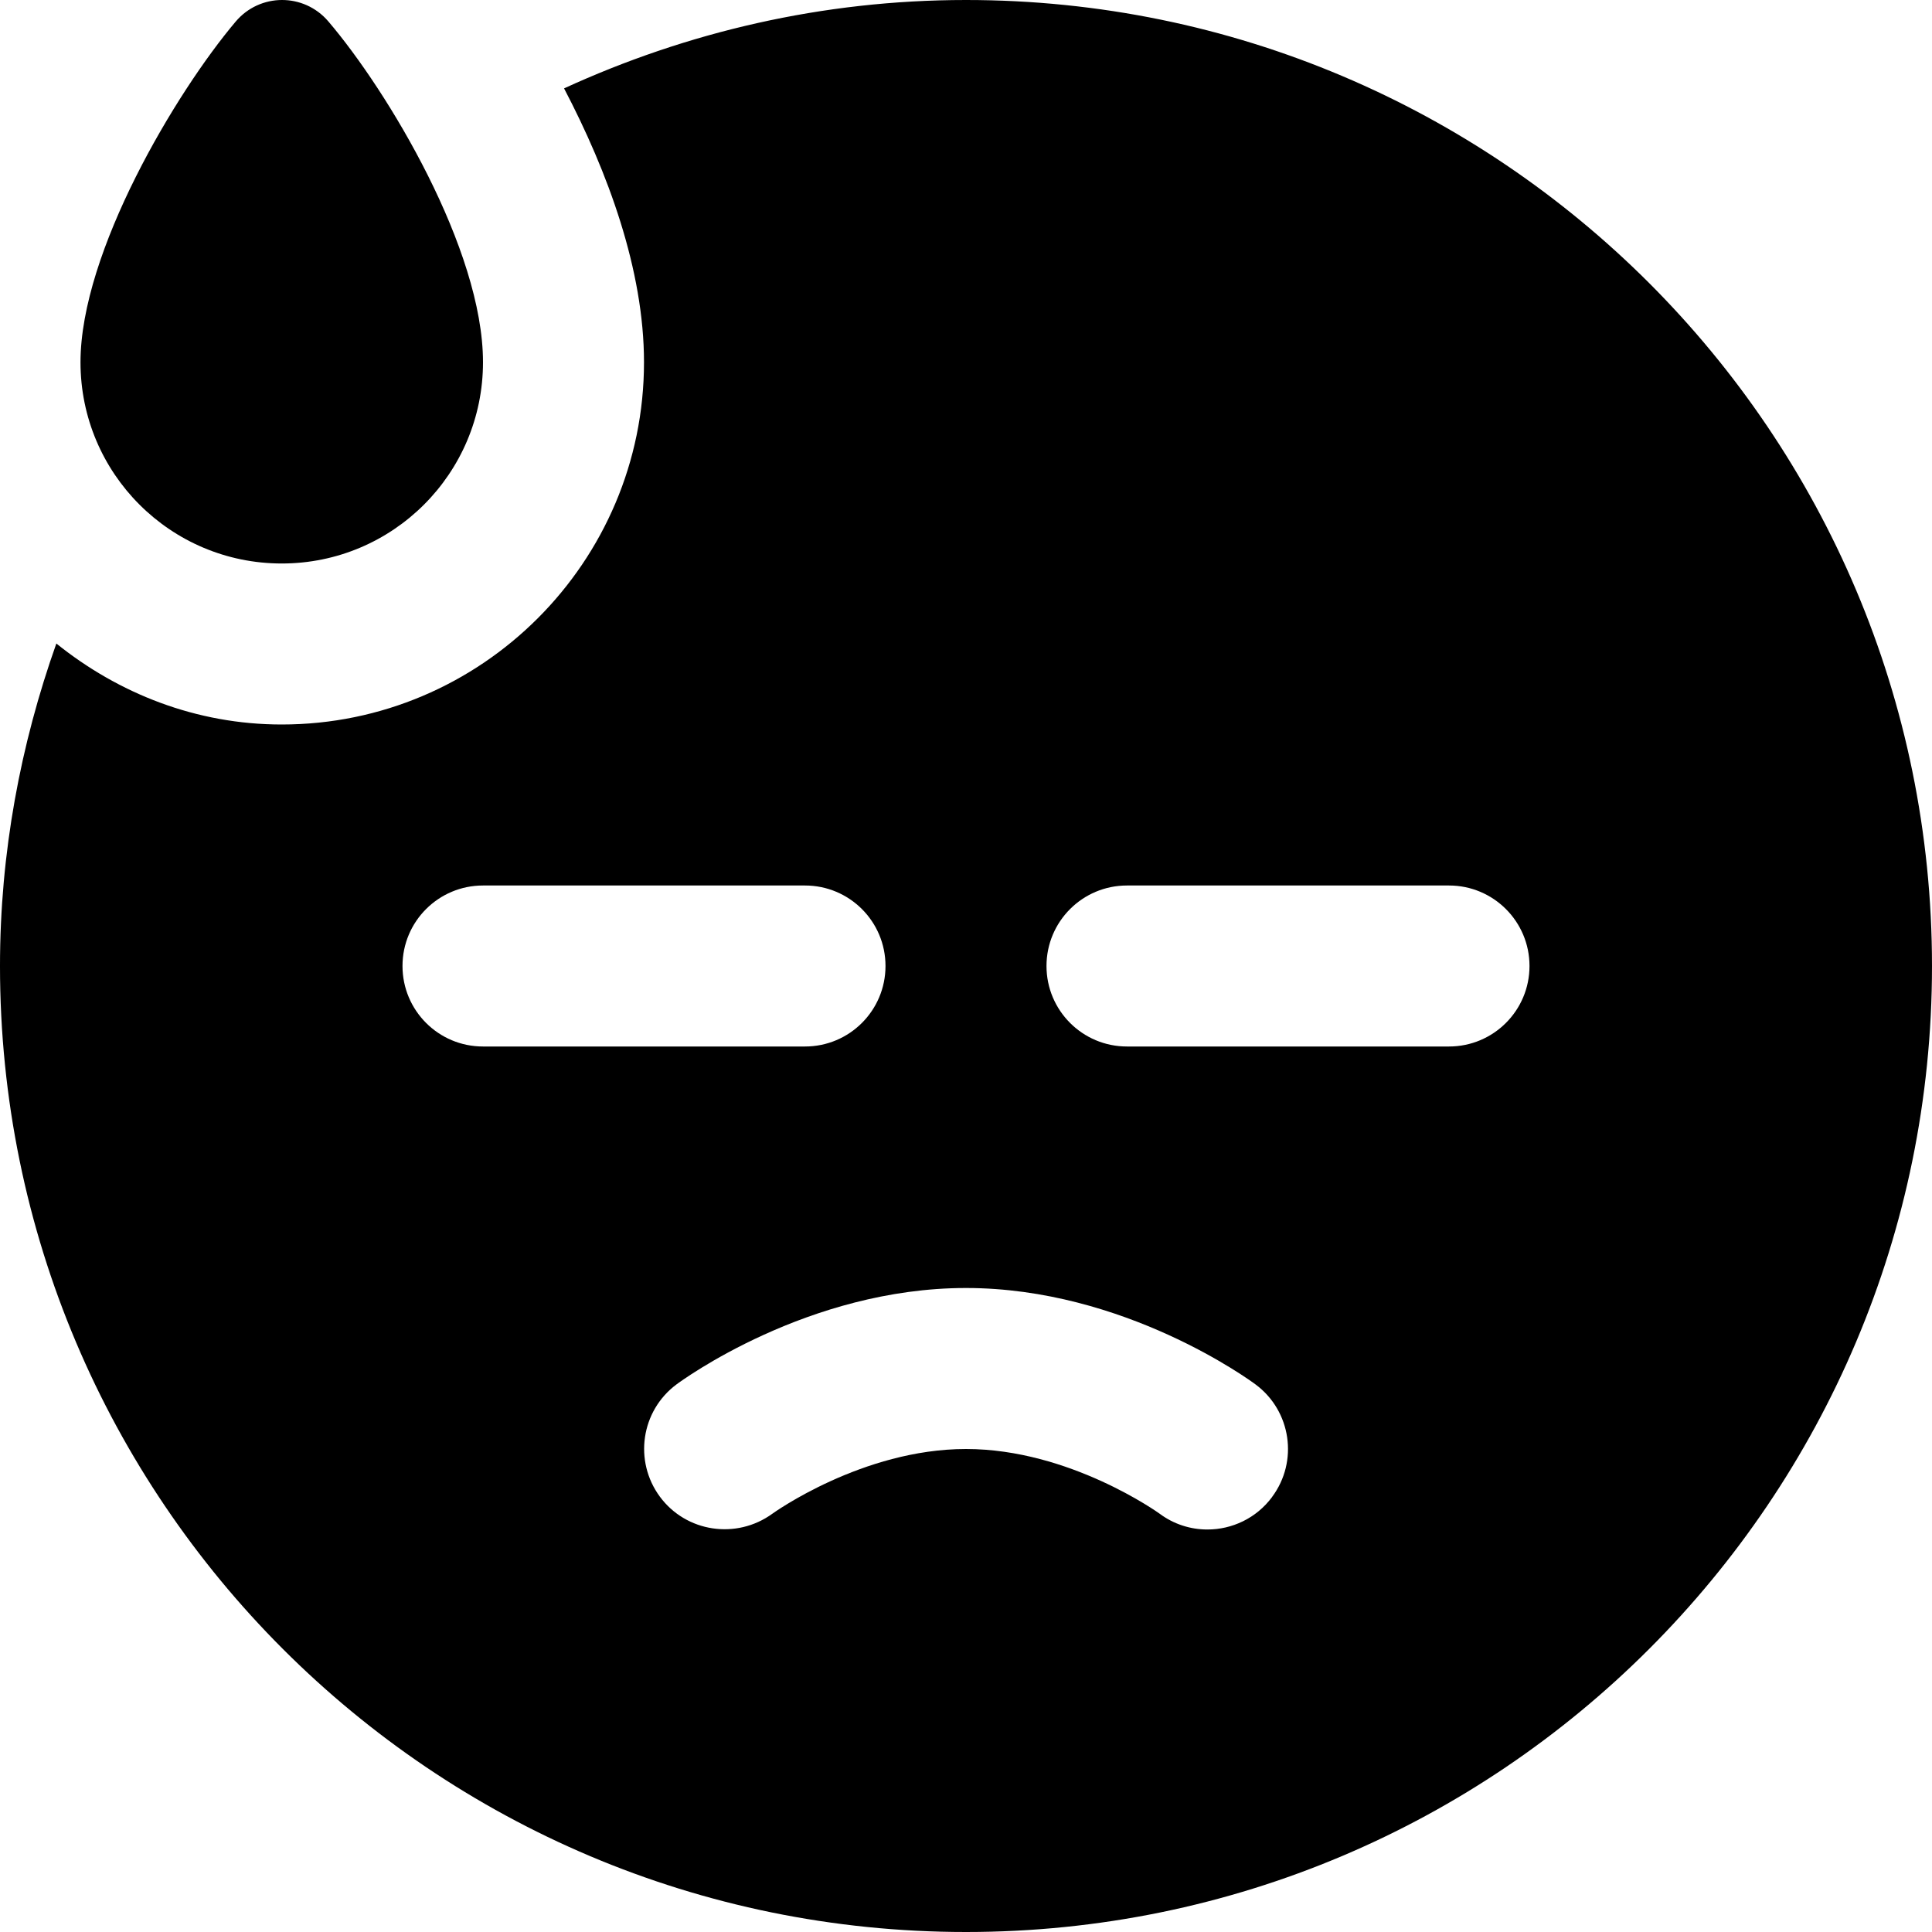
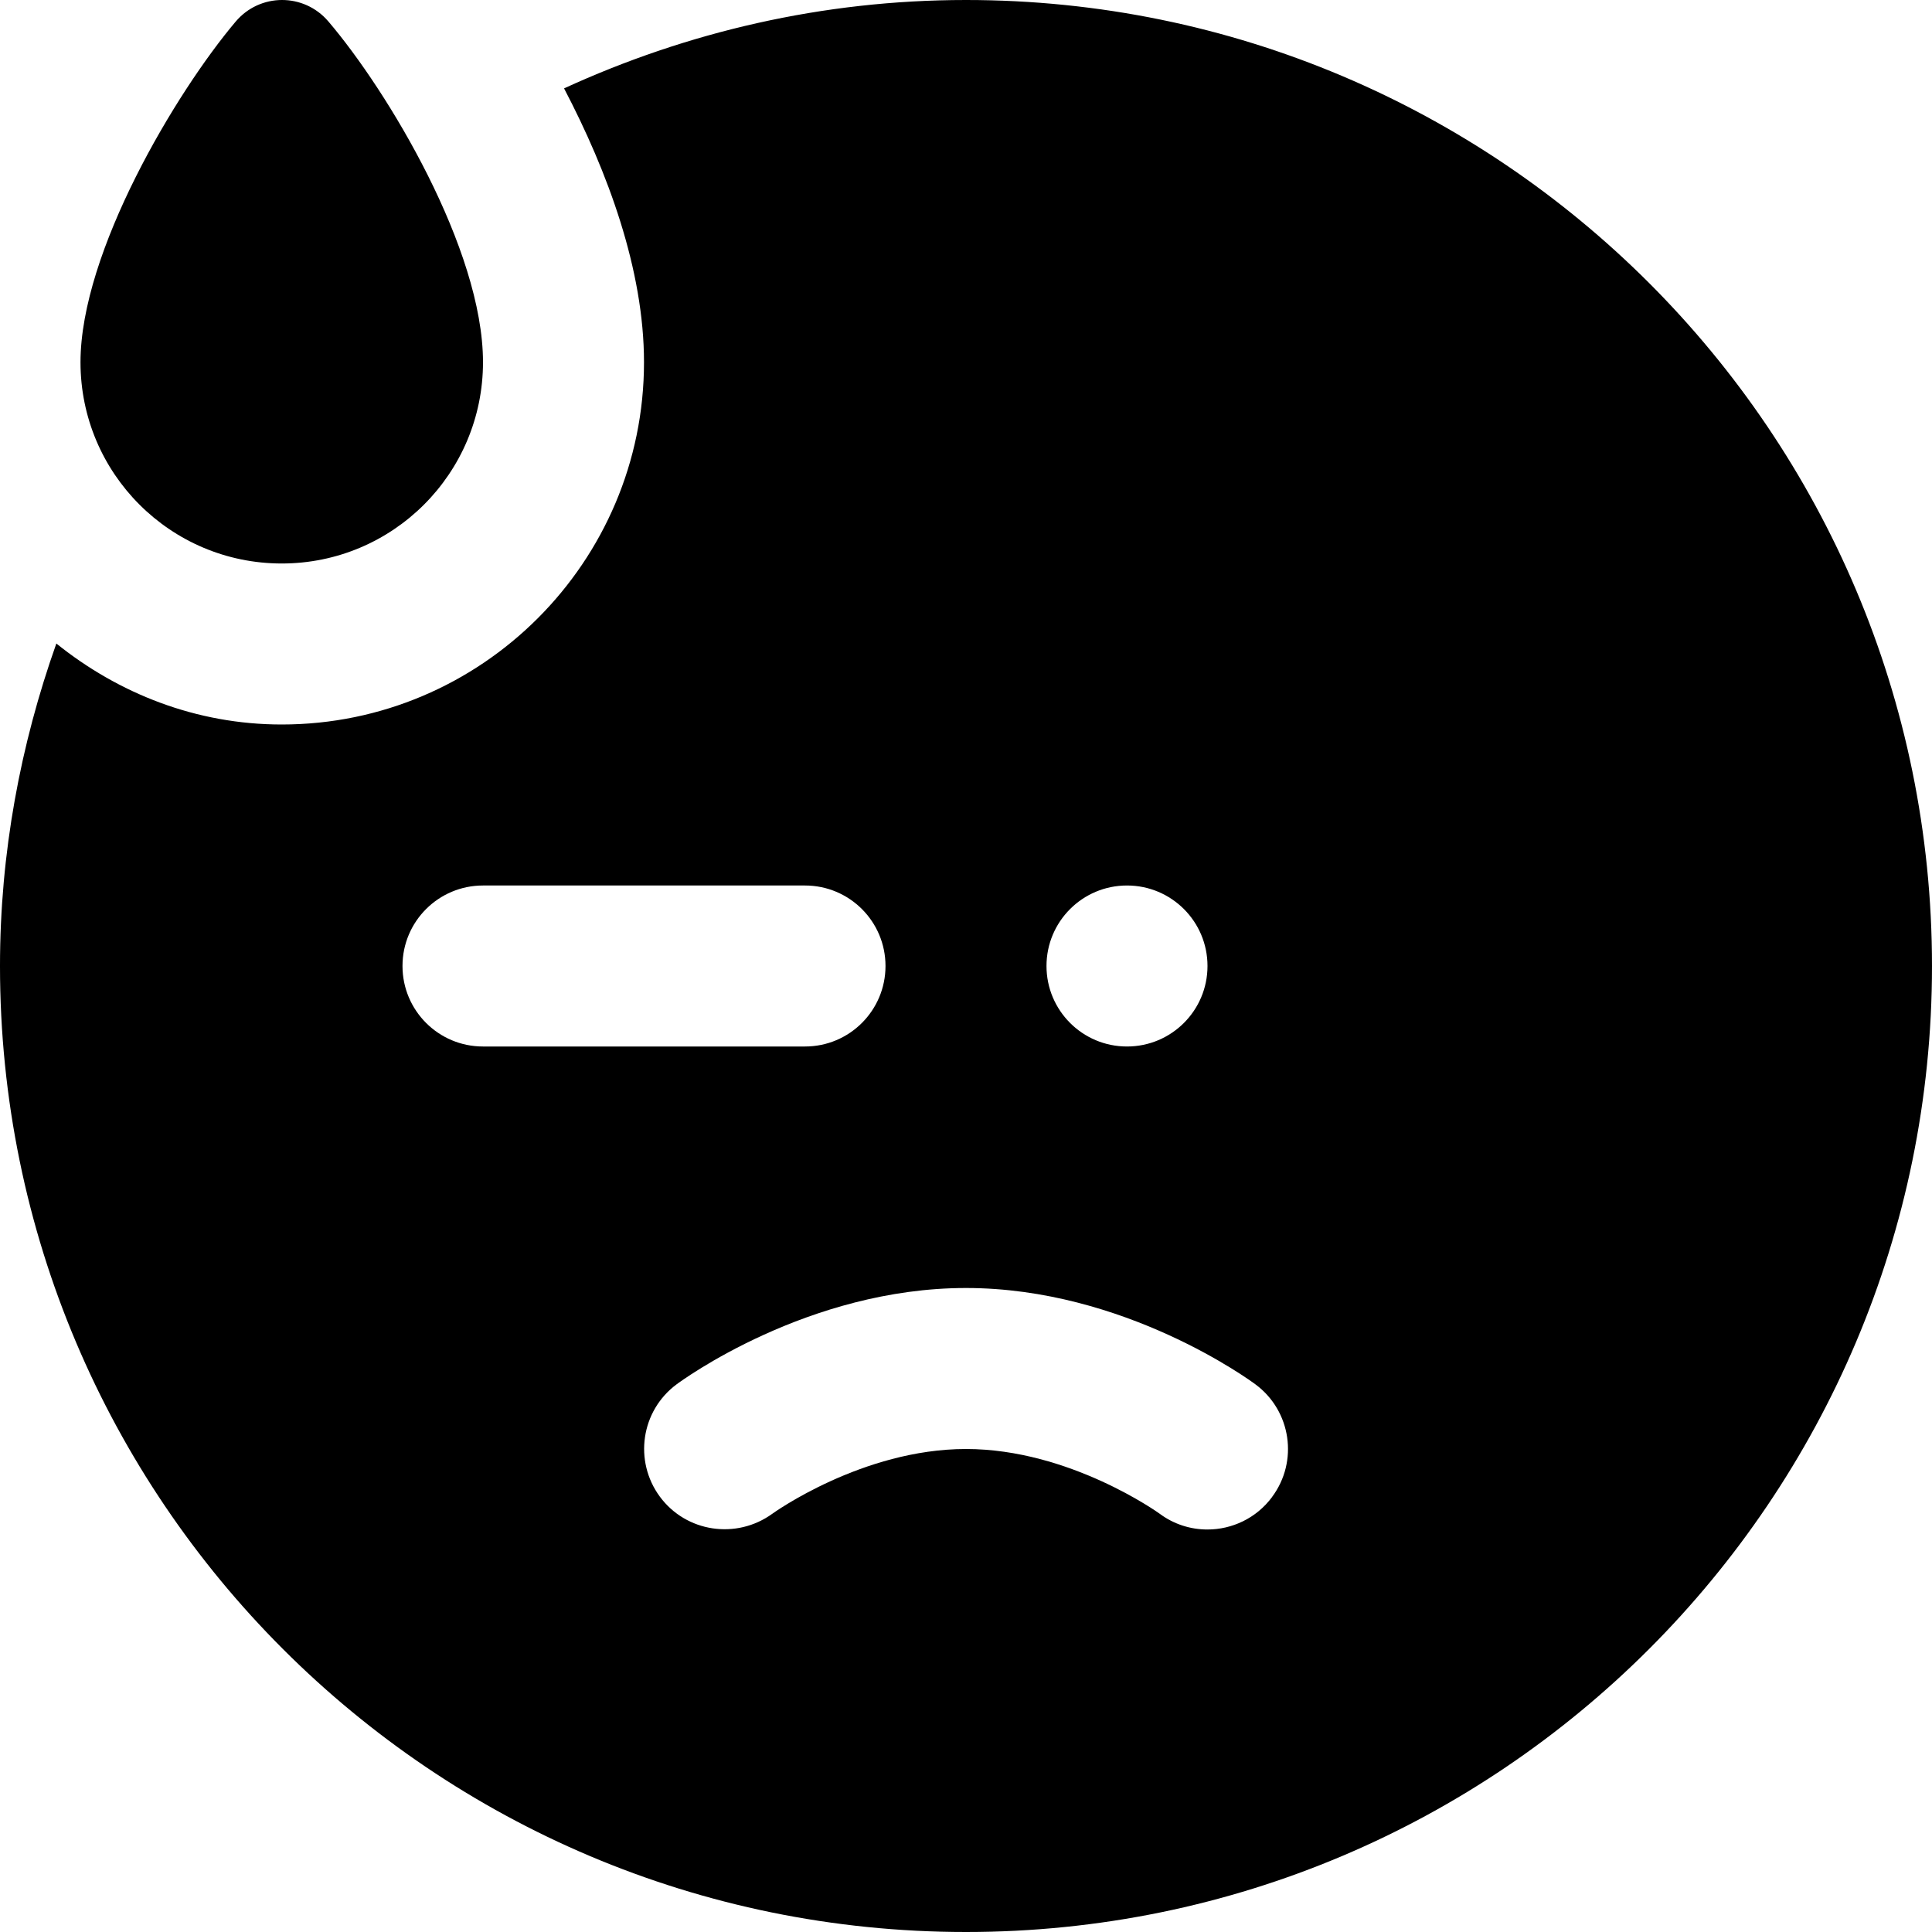
<svg xmlns="http://www.w3.org/2000/svg" id="Layer_1" data-name="Layer 1" viewBox="0 0 24 24" width="512" height="512">
-   <path d="M12,0c-1.784,0-3.471,.4-4.993,1.098,.543,1.037,.993,2.253,.993,3.402,0,2.481-2.019,4.5-4.5,4.5-1.064,0-2.029-.386-2.8-1.006-.445,1.254-.7,2.599-.7,4.006,0,6.627,5.373,12,12,12s12-5.373,12-12S18.627,0,12,0ZM5,12c0-.553,.448-1,1-1h4c.552,0,1,.447,1,1s-.448,1-1,1H6c-.552,0-1-.447-1-1Zm10.802,6.597c-.196,.264-.498,.403-.803,.403-.208,0-.417-.064-.596-.198-.007-.005-1.114-.802-2.403-.802s-2.396,.797-2.407,.805c-.445,.322-1.069,.23-1.396-.213-.326-.443-.235-1.065,.206-1.394,.066-.049,1.632-1.198,3.597-1.198s3.531,1.149,3.597,1.198c.443,.329,.535,.956,.205,1.398Zm2.198-5.597h-4c-.552,0-1-.447-1-1s.448-1,1-1h4c.552,0,1,.447,1,1s-.448,1-1,1ZM2.927,.269c.301-.357,.847-.359,1.151-.004,.738,.864,1.922,2.832,1.922,4.235,0,1.381-1.119,2.5-2.5,2.5s-2.5-1.119-2.5-2.5C1,3.129,2.189,1.142,2.927,.269Z" />
+   <path d="M12,0c-1.784,0-3.471,.4-4.993,1.098,.543,1.037,.993,2.253,.993,3.402,0,2.481-2.019,4.5-4.5,4.5-1.064,0-2.029-.386-2.8-1.006-.445,1.254-.7,2.599-.7,4.006,0,6.627,5.373,12,12,12s12-5.373,12-12S18.627,0,12,0ZM5,12c0-.553,.448-1,1-1h4c.552,0,1,.447,1,1s-.448,1-1,1H6c-.552,0-1-.447-1-1Zm10.802,6.597c-.196,.264-.498,.403-.803,.403-.208,0-.417-.064-.596-.198-.007-.005-1.114-.802-2.403-.802s-2.396,.797-2.407,.805c-.445,.322-1.069,.23-1.396-.213-.326-.443-.235-1.065,.206-1.394,.066-.049,1.632-1.198,3.597-1.198s3.531,1.149,3.597,1.198c.443,.329,.535,.956,.205,1.398Zm2.198-5.597h-4c-.552,0-1-.447-1-1s.448-1,1-1c.552,0,1,.447,1,1s-.448,1-1,1ZM2.927,.269c.301-.357,.847-.359,1.151-.004,.738,.864,1.922,2.832,1.922,4.235,0,1.381-1.119,2.5-2.5,2.5s-2.5-1.119-2.5-2.5C1,3.129,2.189,1.142,2.927,.269Z" />
</svg>